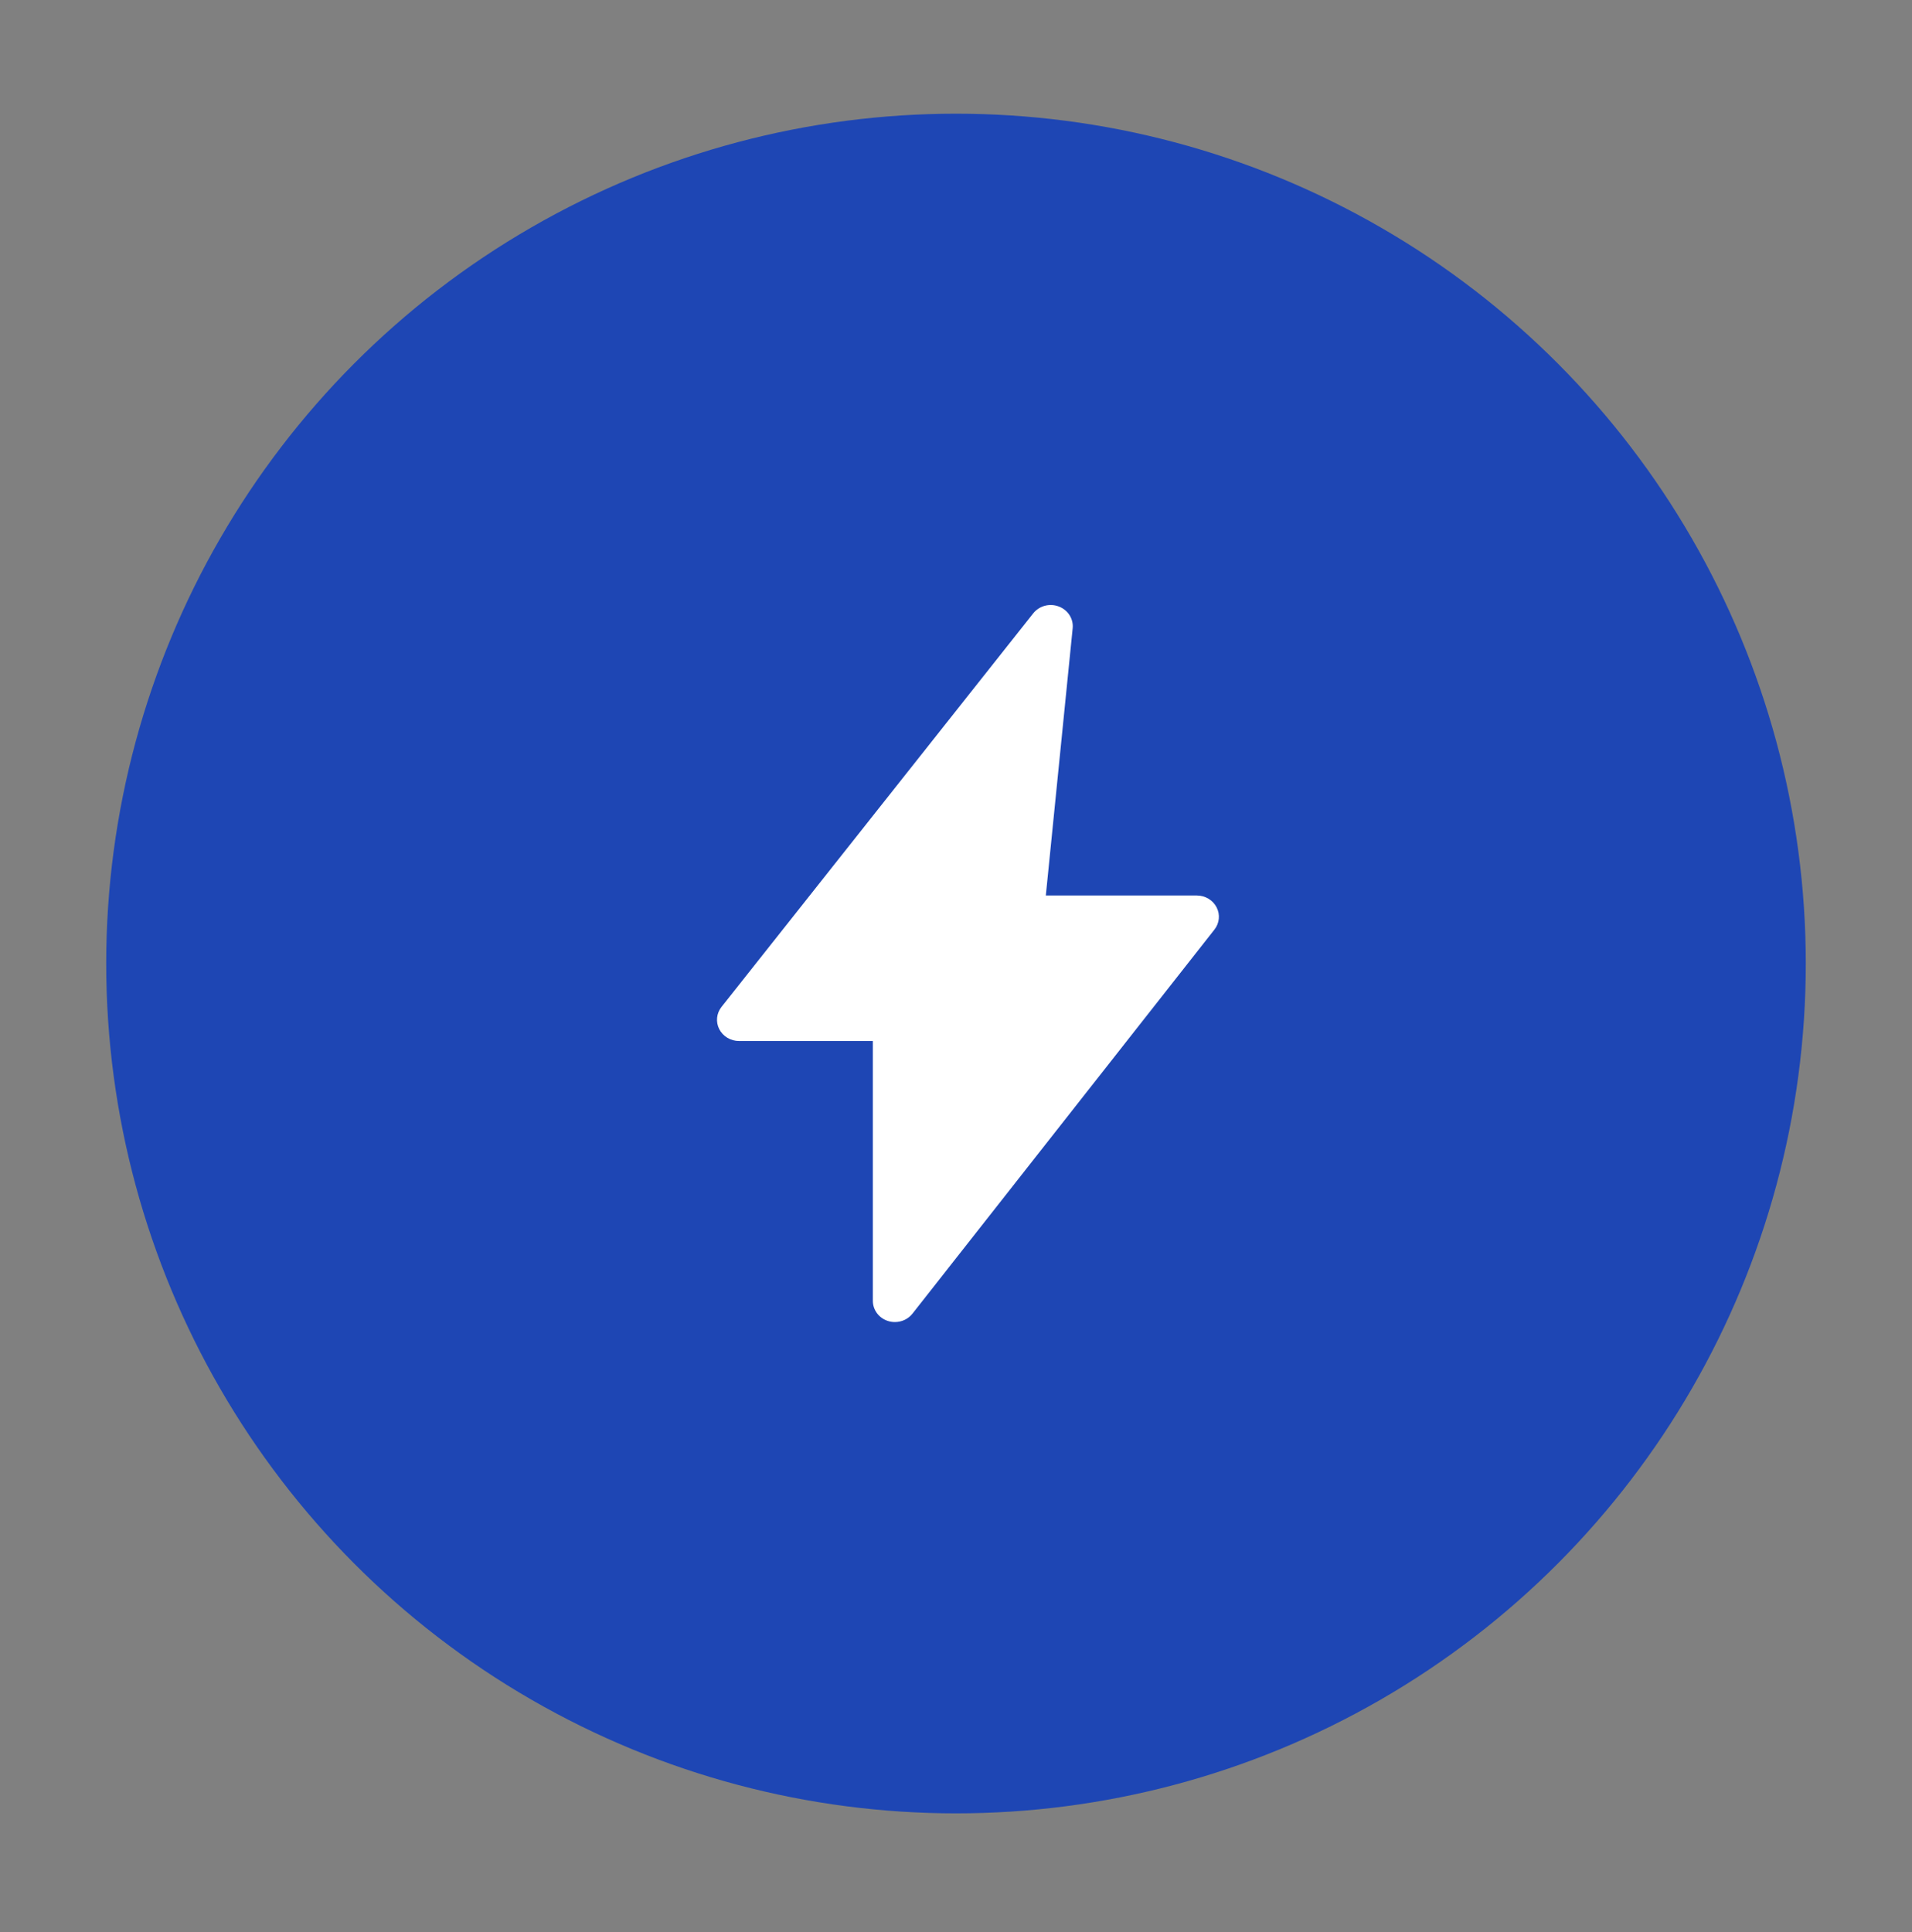
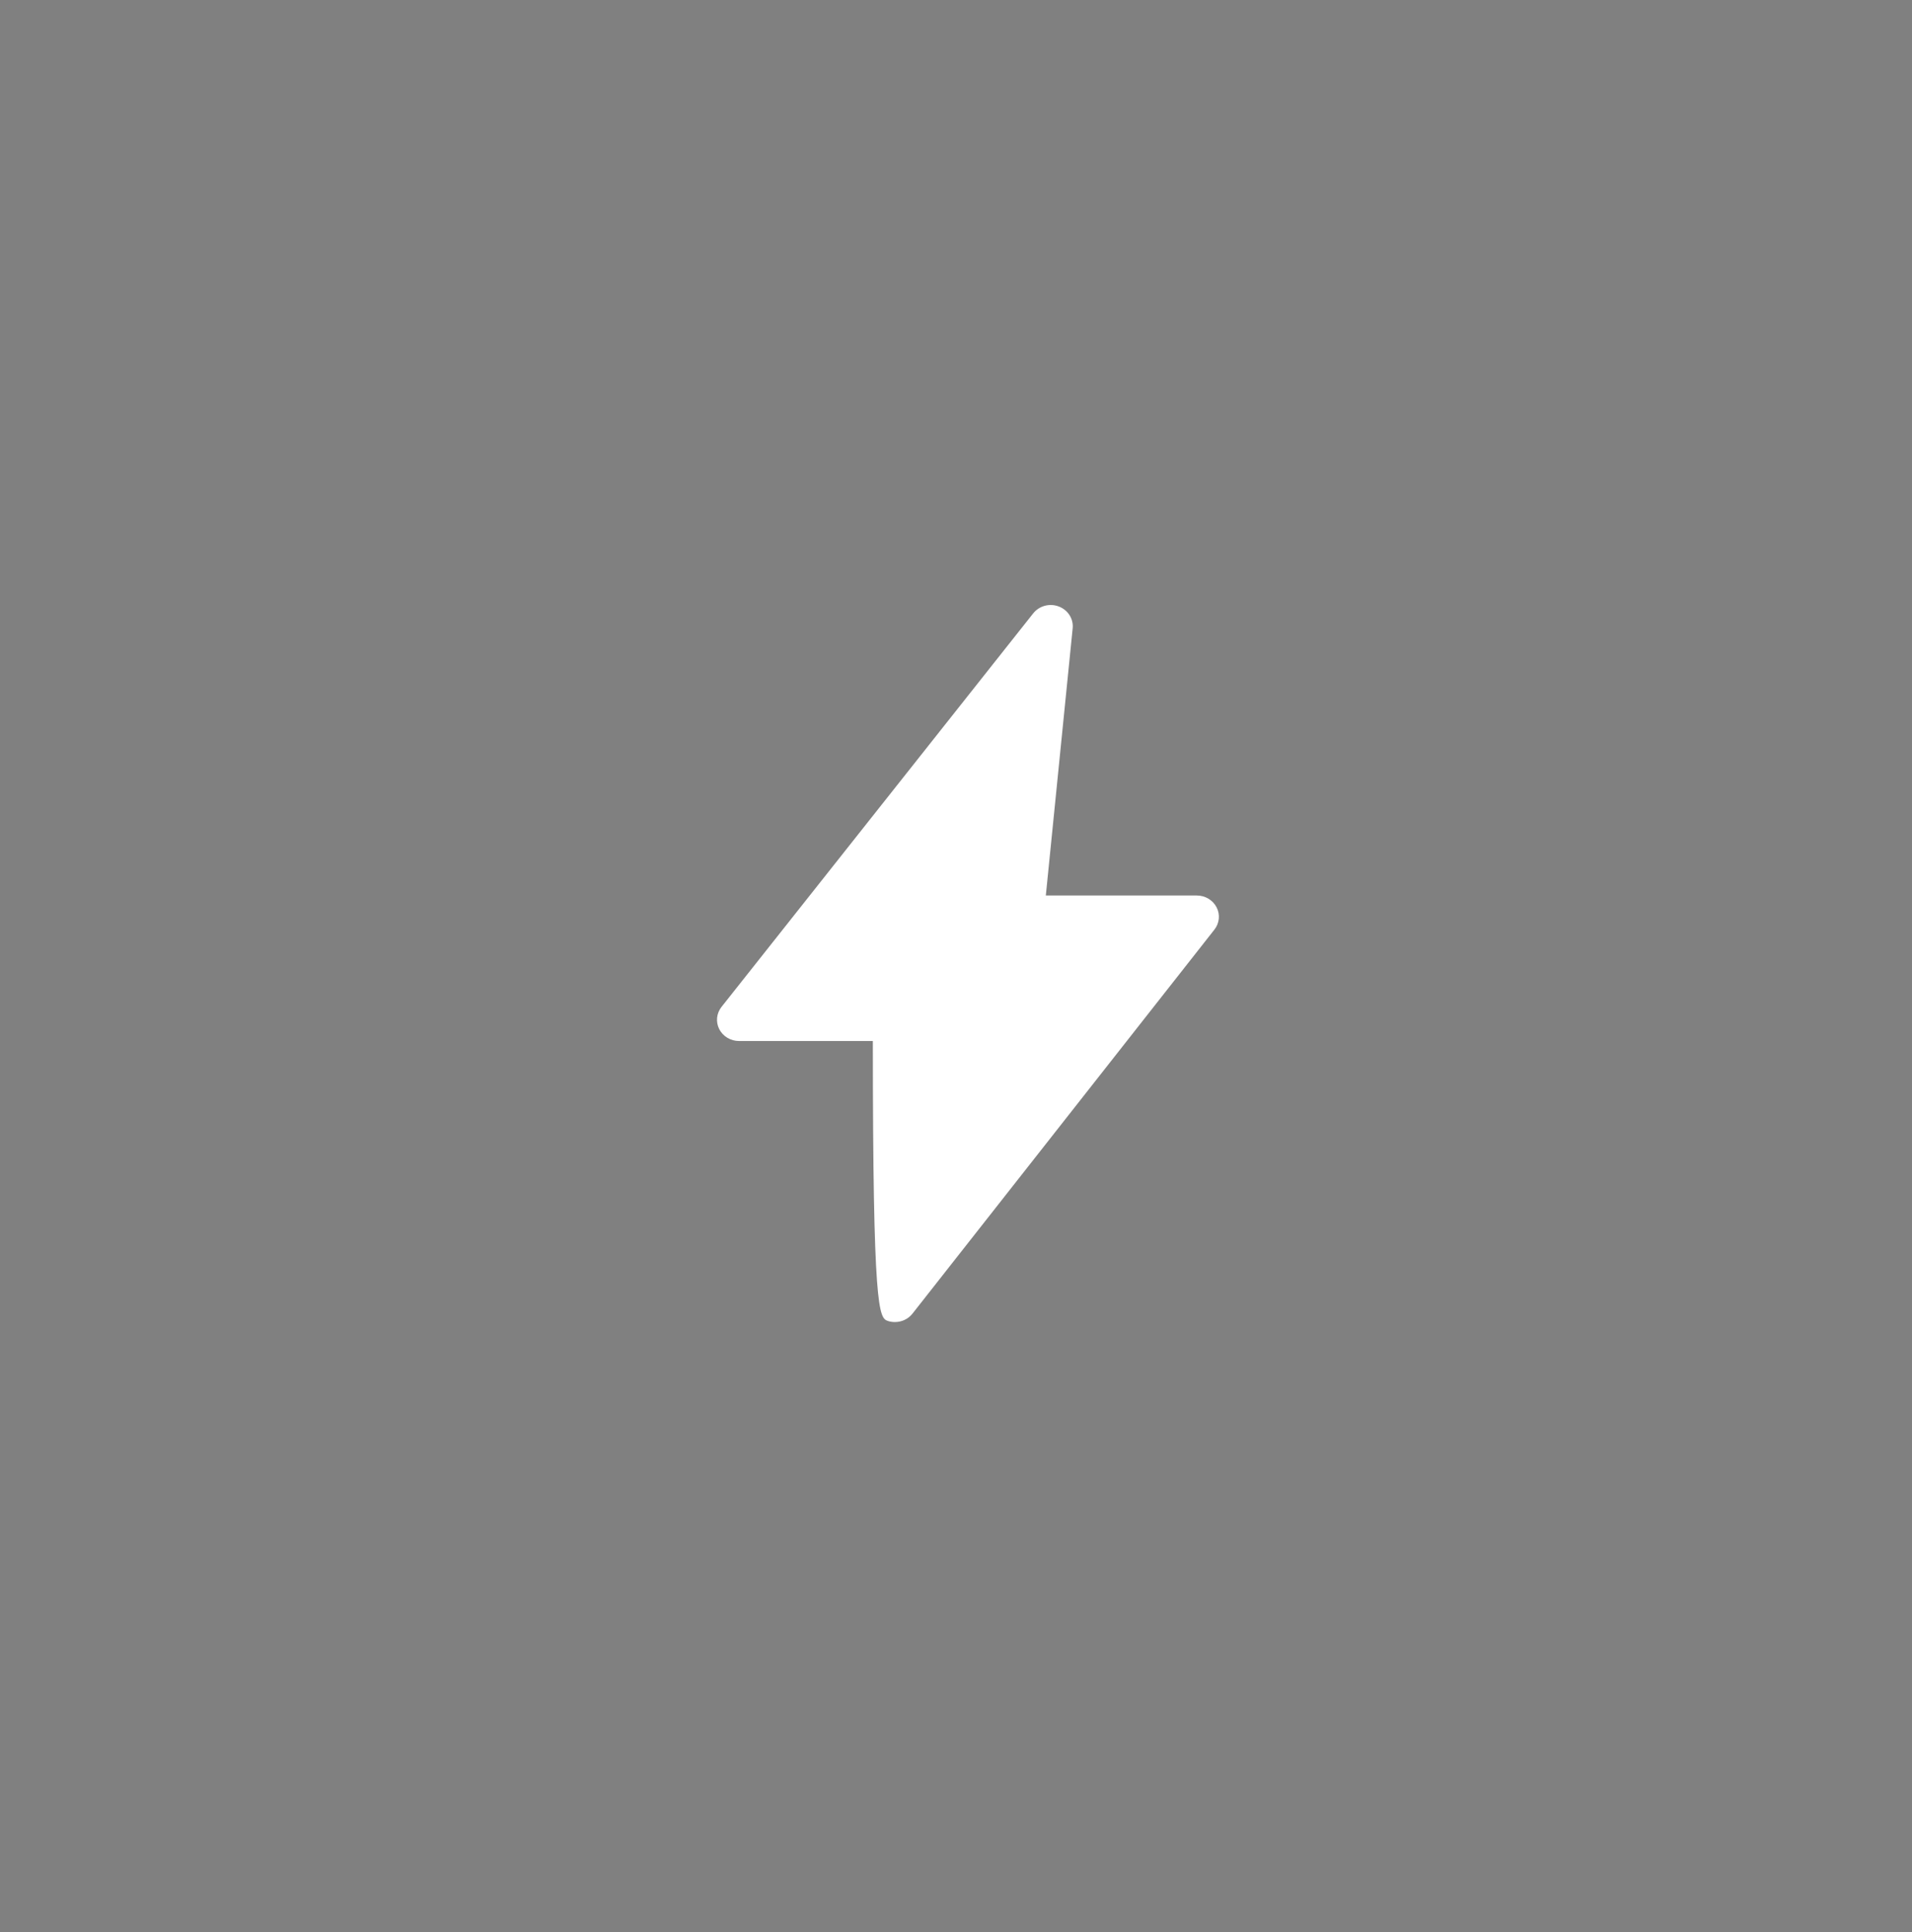
<svg xmlns="http://www.w3.org/2000/svg" width="96" height="97" viewBox="0 0 96 97" fill="none">
  <rect x="0" y="0" width="96" height="97" fill="#808080" stroke="none" />
  <g id="Products/Home/Power Home Max">
    <g id="Group 1008">
-       <circle id="Ellipse 115" cx="48" cy="48.375" r="42.667" fill="#1E46B4" />
-     </g>
-     <path id="Vector" d="M36.114 51.672C36.301 52.035 36.686 52.265 37.107 52.265H43.825V65.31C43.825 65.767 44.128 66.176 44.58 66.32C44.696 66.359 44.815 66.375 44.932 66.375C45.273 66.375 45.602 66.225 45.815 65.952L60.976 46.67C61.229 46.347 61.272 45.914 61.083 45.551C60.896 45.19 60.512 44.96 60.092 44.96H52.51L53.858 31.543C53.905 31.068 53.62 30.623 53.161 30.45C52.697 30.273 52.175 30.418 51.875 30.796L36.225 50.555C35.972 50.877 35.929 51.309 36.114 51.672Z" fill="white" />
+       </g>
+     <path id="Vector" d="M36.114 51.672C36.301 52.035 36.686 52.265 37.107 52.265H43.825C43.825 65.767 44.128 66.176 44.58 66.32C44.696 66.359 44.815 66.375 44.932 66.375C45.273 66.375 45.602 66.225 45.815 65.952L60.976 46.67C61.229 46.347 61.272 45.914 61.083 45.551C60.896 45.19 60.512 44.96 60.092 44.96H52.51L53.858 31.543C53.905 31.068 53.62 30.623 53.161 30.45C52.697 30.273 52.175 30.418 51.875 30.796L36.225 50.555C35.972 50.877 35.929 51.309 36.114 51.672Z" fill="white" />
  </g>
</svg>